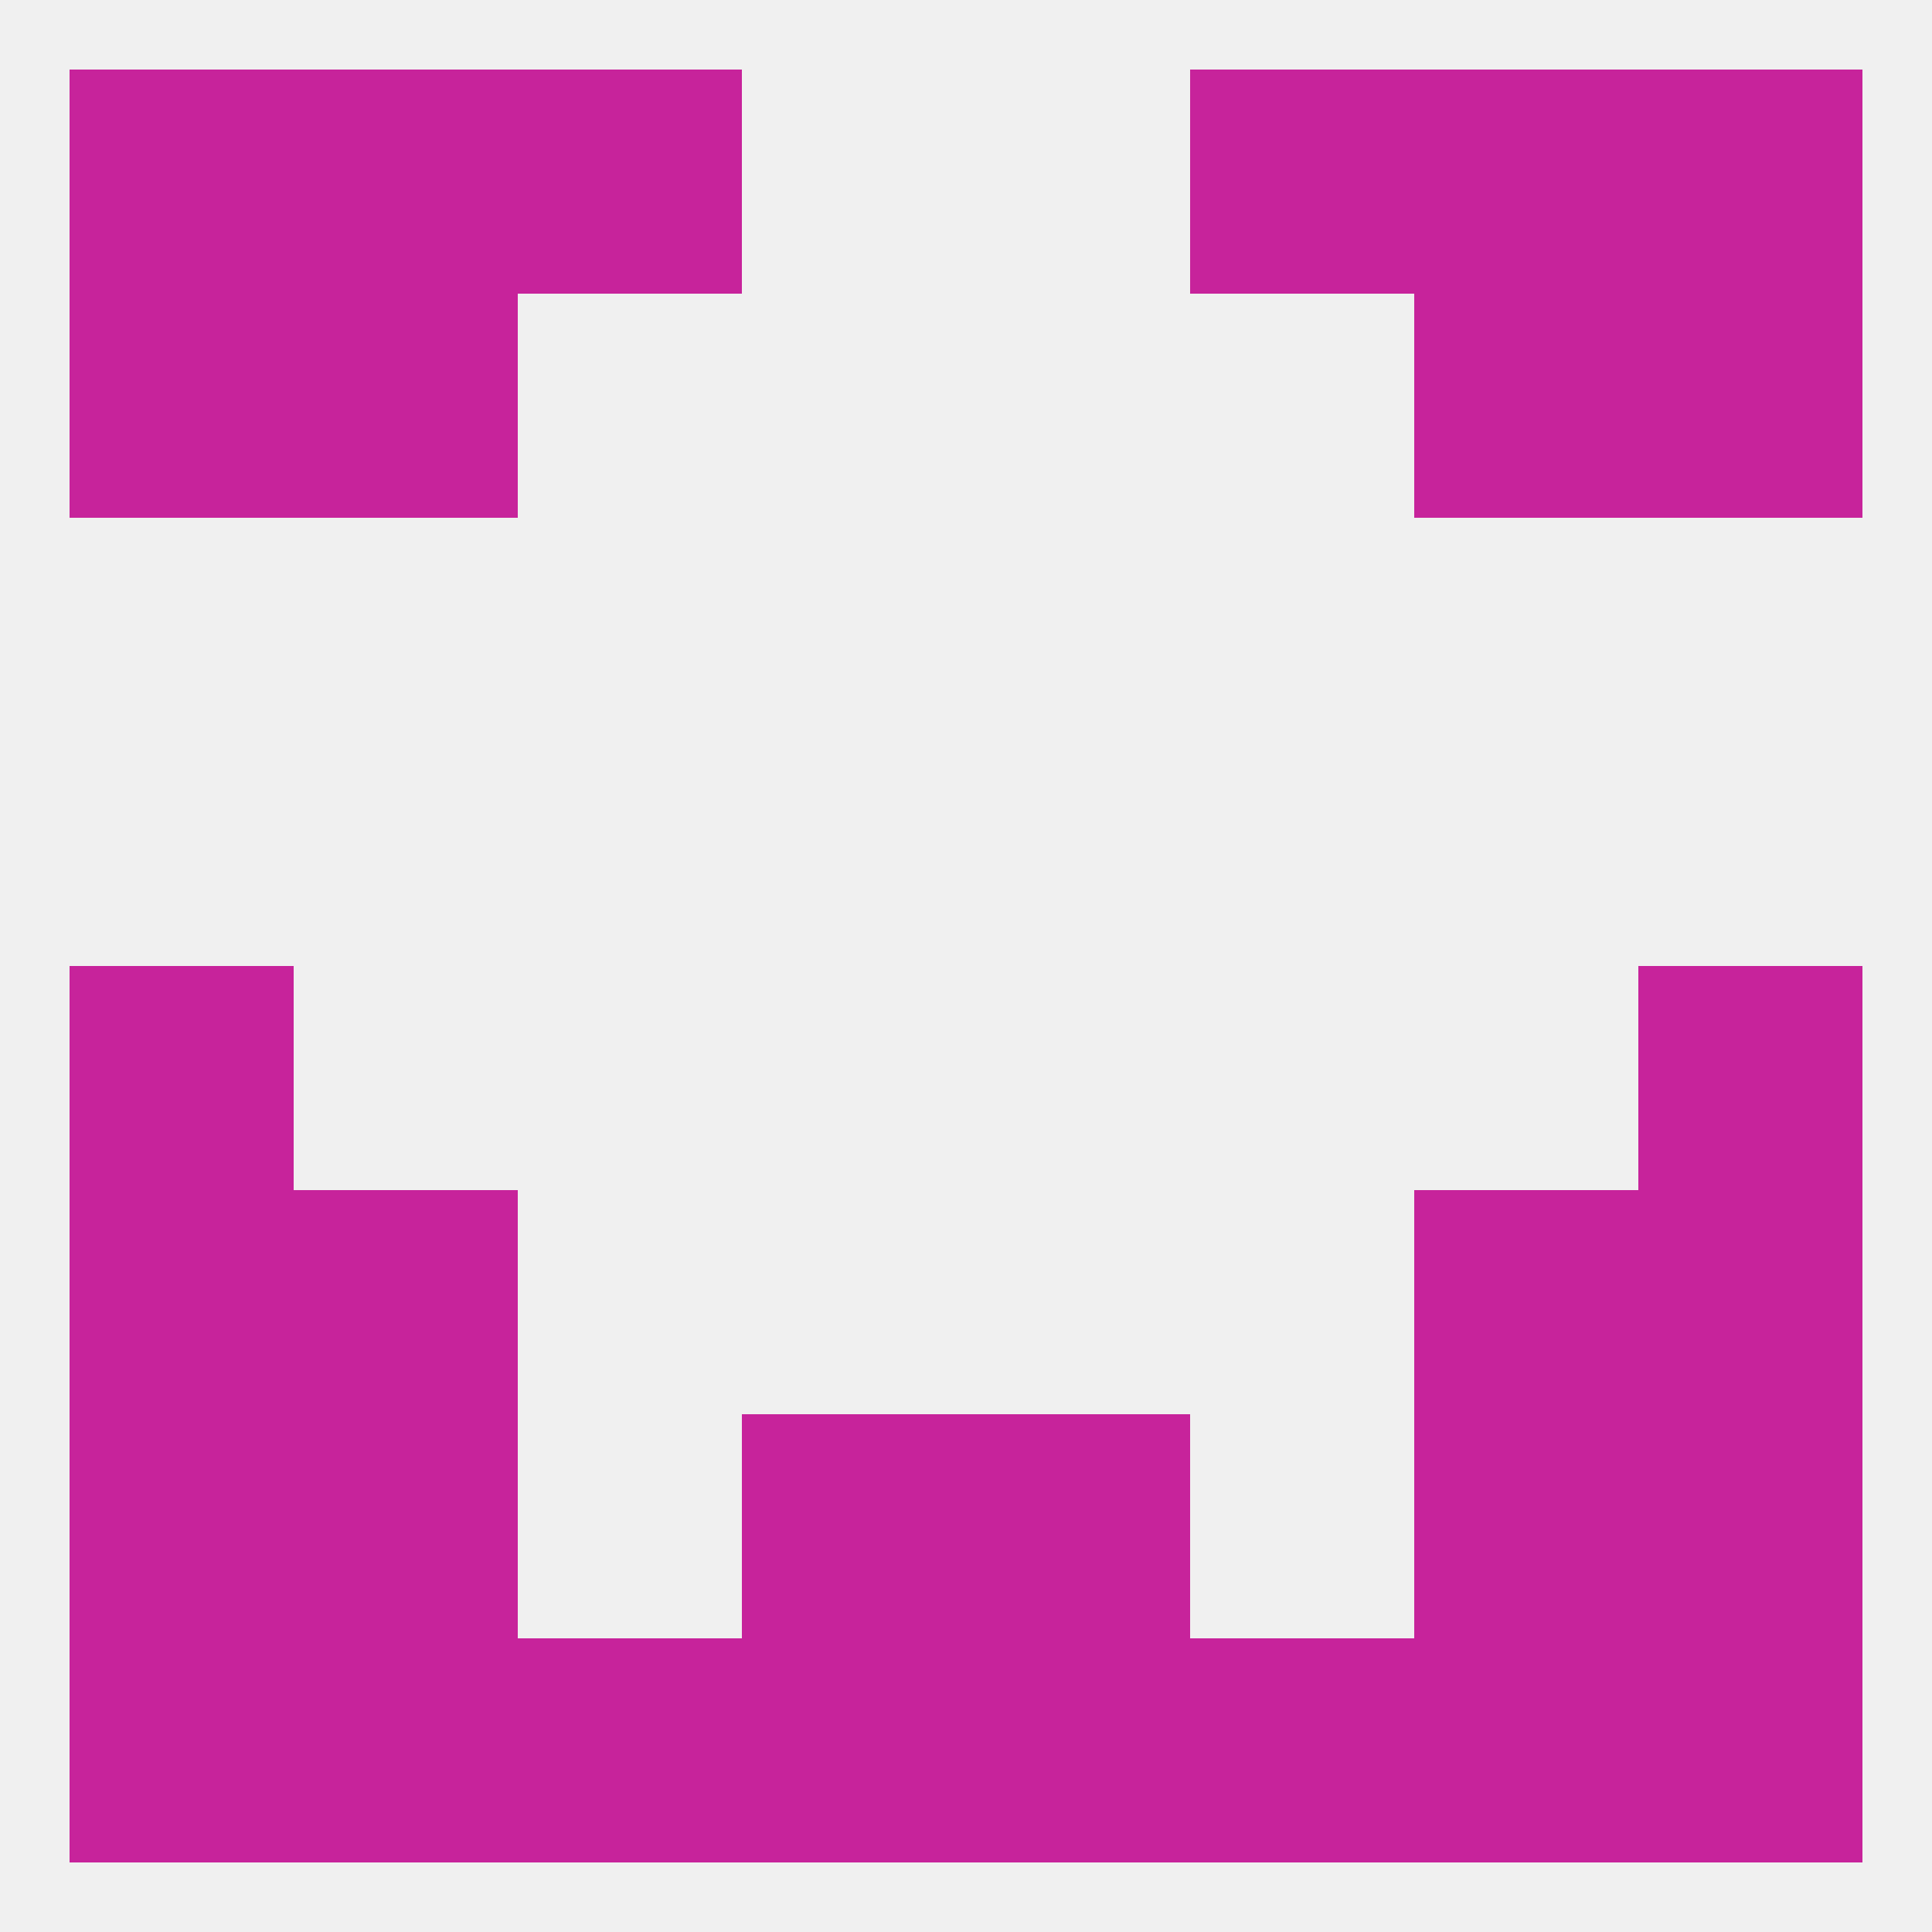
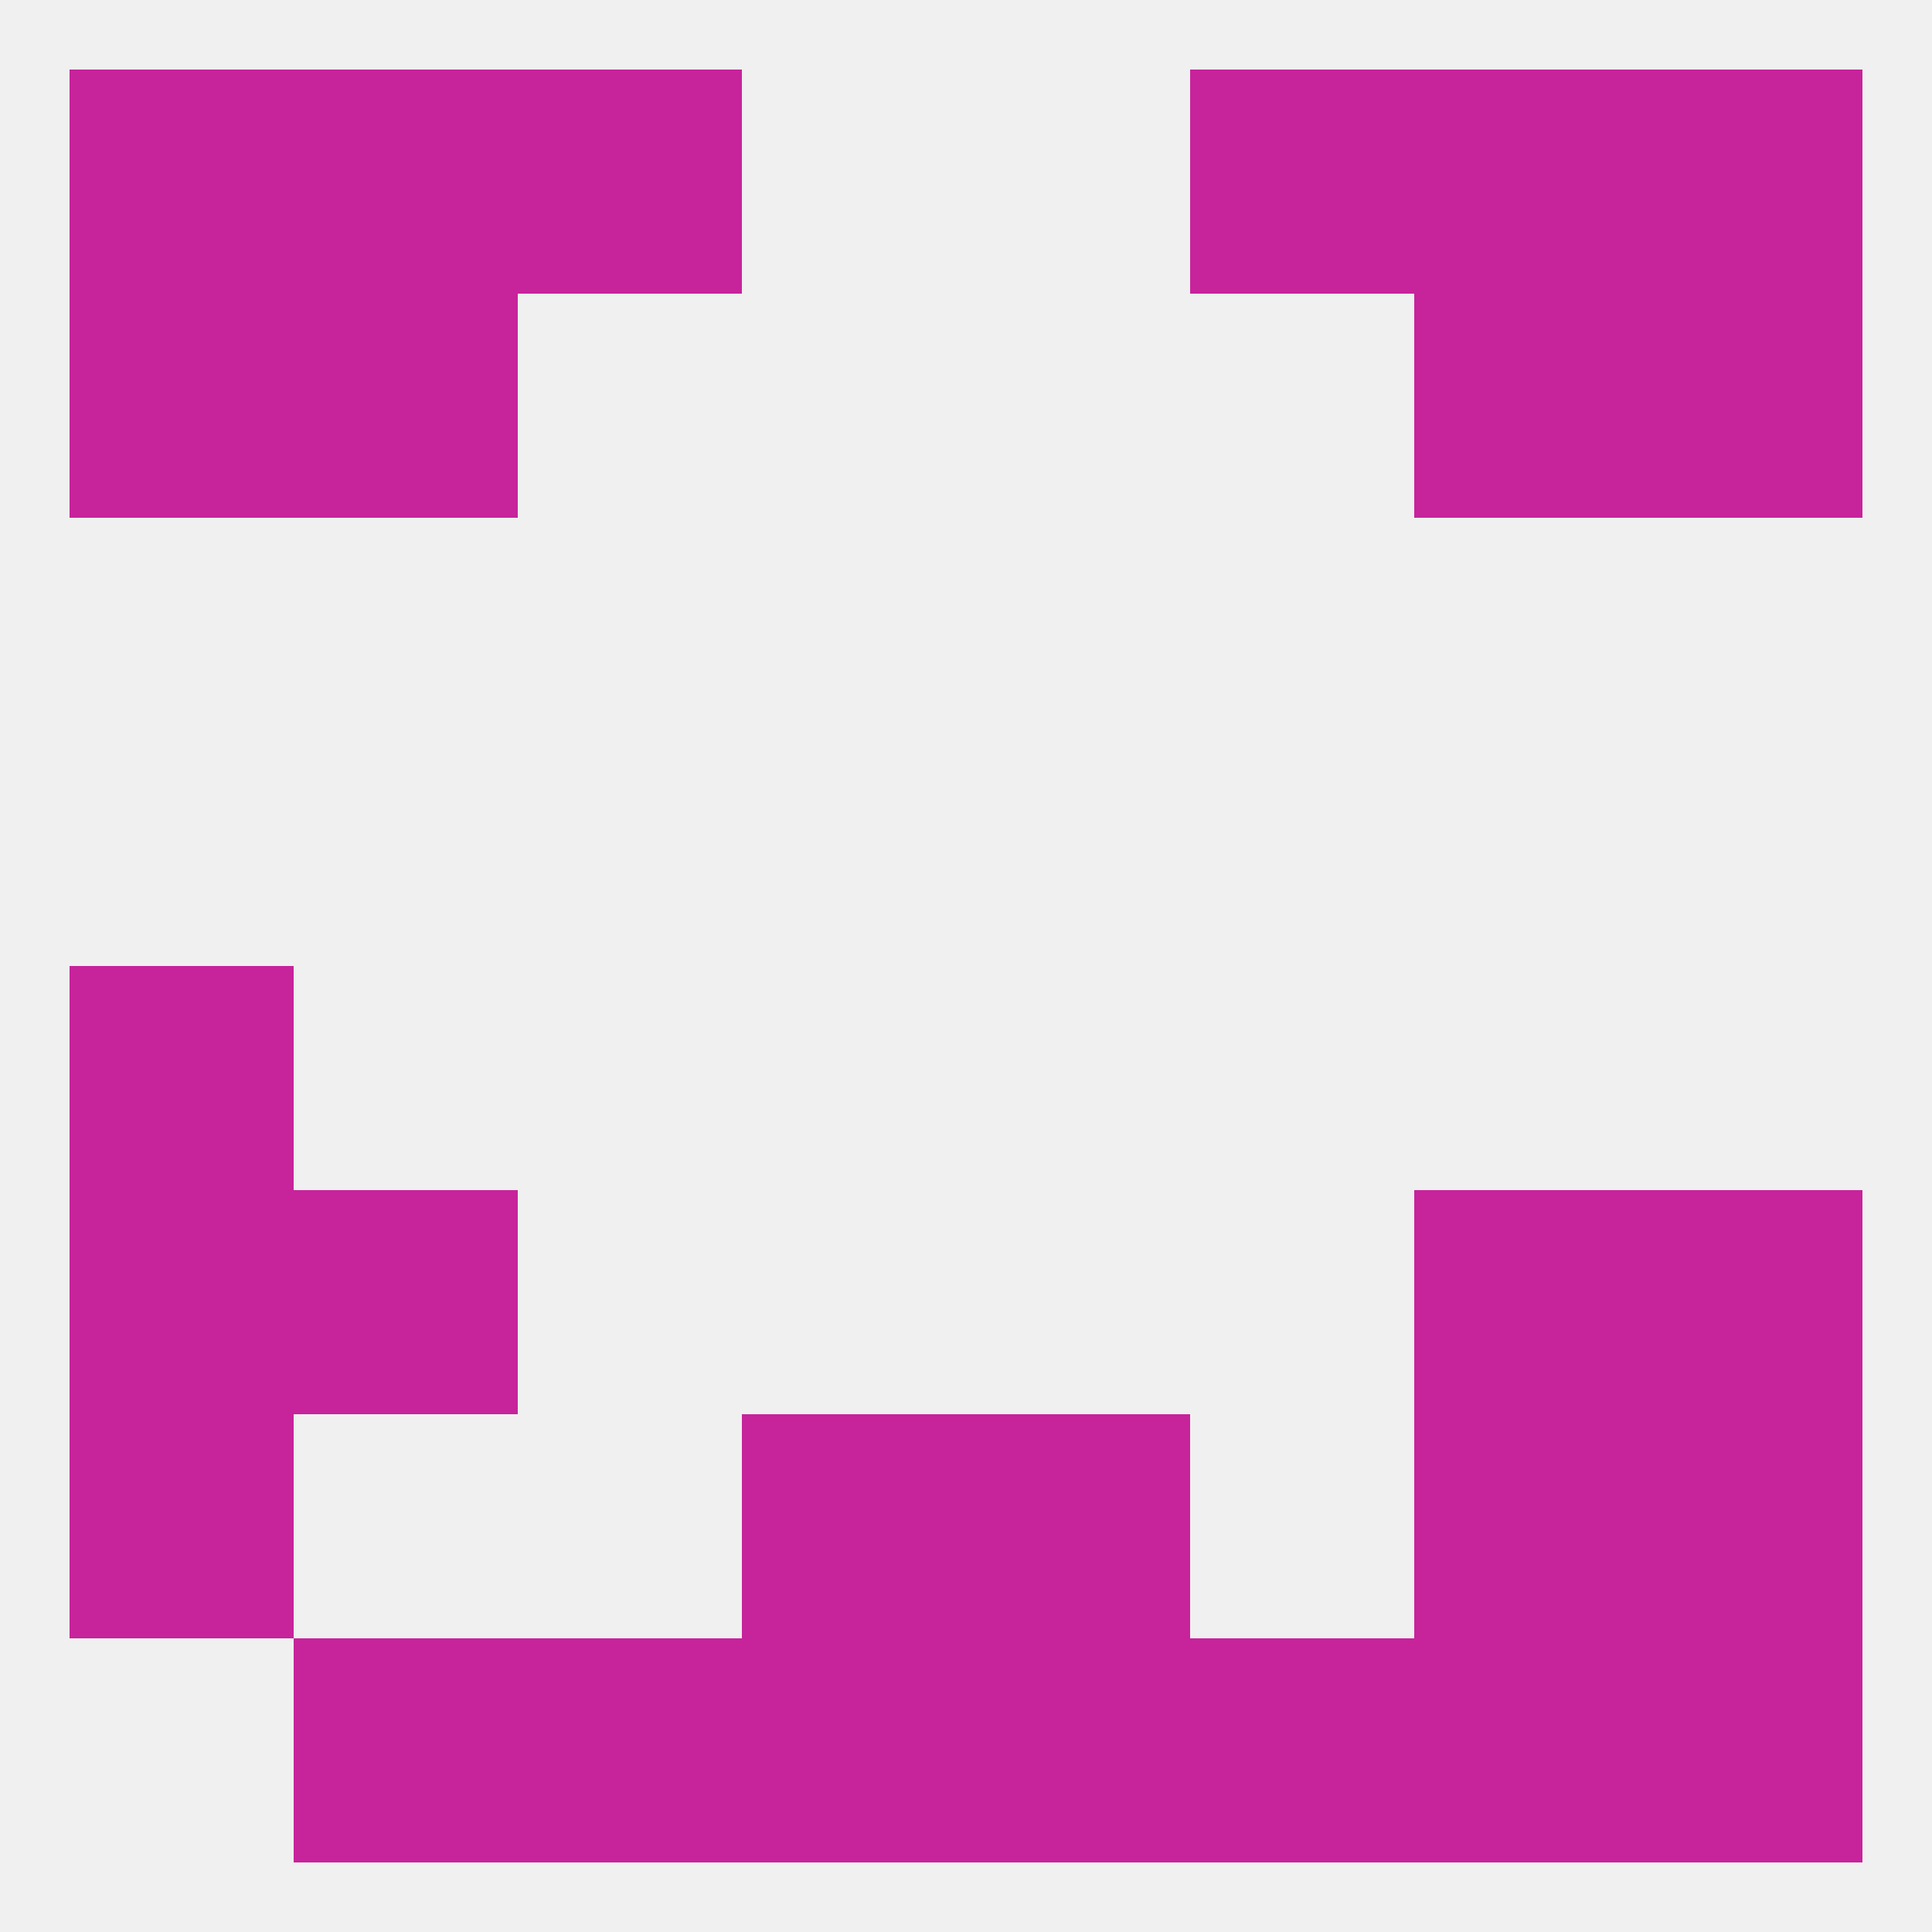
<svg xmlns="http://www.w3.org/2000/svg" version="1.1" baseprofile="full" width="250" height="250" viewBox="0 0 250 250">
  <rect width="100%" height="100%" fill="rgba(240,240,240,255)" />
  <rect x="212" y="154" width="29" height="29" fill="rgba(199,35,155,255)" />
  <rect x="38" y="154" width="29" height="29" fill="rgba(199,35,155,255)" />
  <rect x="183" y="154" width="29" height="29" fill="rgba(199,35,155,255)" />
  <rect x="9" y="154" width="29" height="29" fill="rgba(199,35,155,255)" />
  <rect x="9" y="183" width="29" height="29" fill="rgba(199,35,155,255)" />
  <rect x="212" y="183" width="29" height="29" fill="rgba(199,35,155,255)" />
  <rect x="96" y="183" width="29" height="29" fill="rgba(199,35,155,255)" />
  <rect x="125" y="183" width="29" height="29" fill="rgba(199,35,155,255)" />
-   <rect x="38" y="183" width="29" height="29" fill="rgba(199,35,155,255)" />
  <rect x="183" y="183" width="29" height="29" fill="rgba(199,35,155,255)" />
  <rect x="38" y="212" width="29" height="29" fill="rgba(199,35,155,255)" />
  <rect x="183" y="212" width="29" height="29" fill="rgba(199,35,155,255)" />
-   <rect x="9" y="212" width="29" height="29" fill="rgba(199,35,155,255)" />
  <rect x="212" y="212" width="29" height="29" fill="rgba(199,35,155,255)" />
  <rect x="96" y="212" width="29" height="29" fill="rgba(199,35,155,255)" />
  <rect x="125" y="212" width="29" height="29" fill="rgba(199,35,155,255)" />
  <rect x="67" y="212" width="29" height="29" fill="rgba(199,35,155,255)" />
  <rect x="154" y="212" width="29" height="29" fill="rgba(199,35,155,255)" />
  <rect x="212" y="9" width="29" height="29" fill="rgba(199,35,155,255)" />
  <rect x="38" y="9" width="29" height="29" fill="rgba(199,35,155,255)" />
  <rect x="183" y="9" width="29" height="29" fill="rgba(199,35,155,255)" />
  <rect x="67" y="9" width="29" height="29" fill="rgba(199,35,155,255)" />
  <rect x="154" y="9" width="29" height="29" fill="rgba(199,35,155,255)" />
  <rect x="9" y="9" width="29" height="29" fill="rgba(199,35,155,255)" />
  <rect x="38" y="38" width="29" height="29" fill="rgba(199,35,155,255)" />
  <rect x="183" y="38" width="29" height="29" fill="rgba(199,35,155,255)" />
  <rect x="9" y="38" width="29" height="29" fill="rgba(199,35,155,255)" />
  <rect x="212" y="38" width="29" height="29" fill="rgba(199,35,155,255)" />
  <rect x="9" y="125" width="29" height="29" fill="rgba(199,35,155,255)" />
-   <rect x="212" y="125" width="29" height="29" fill="rgba(199,35,155,255)" />
</svg>